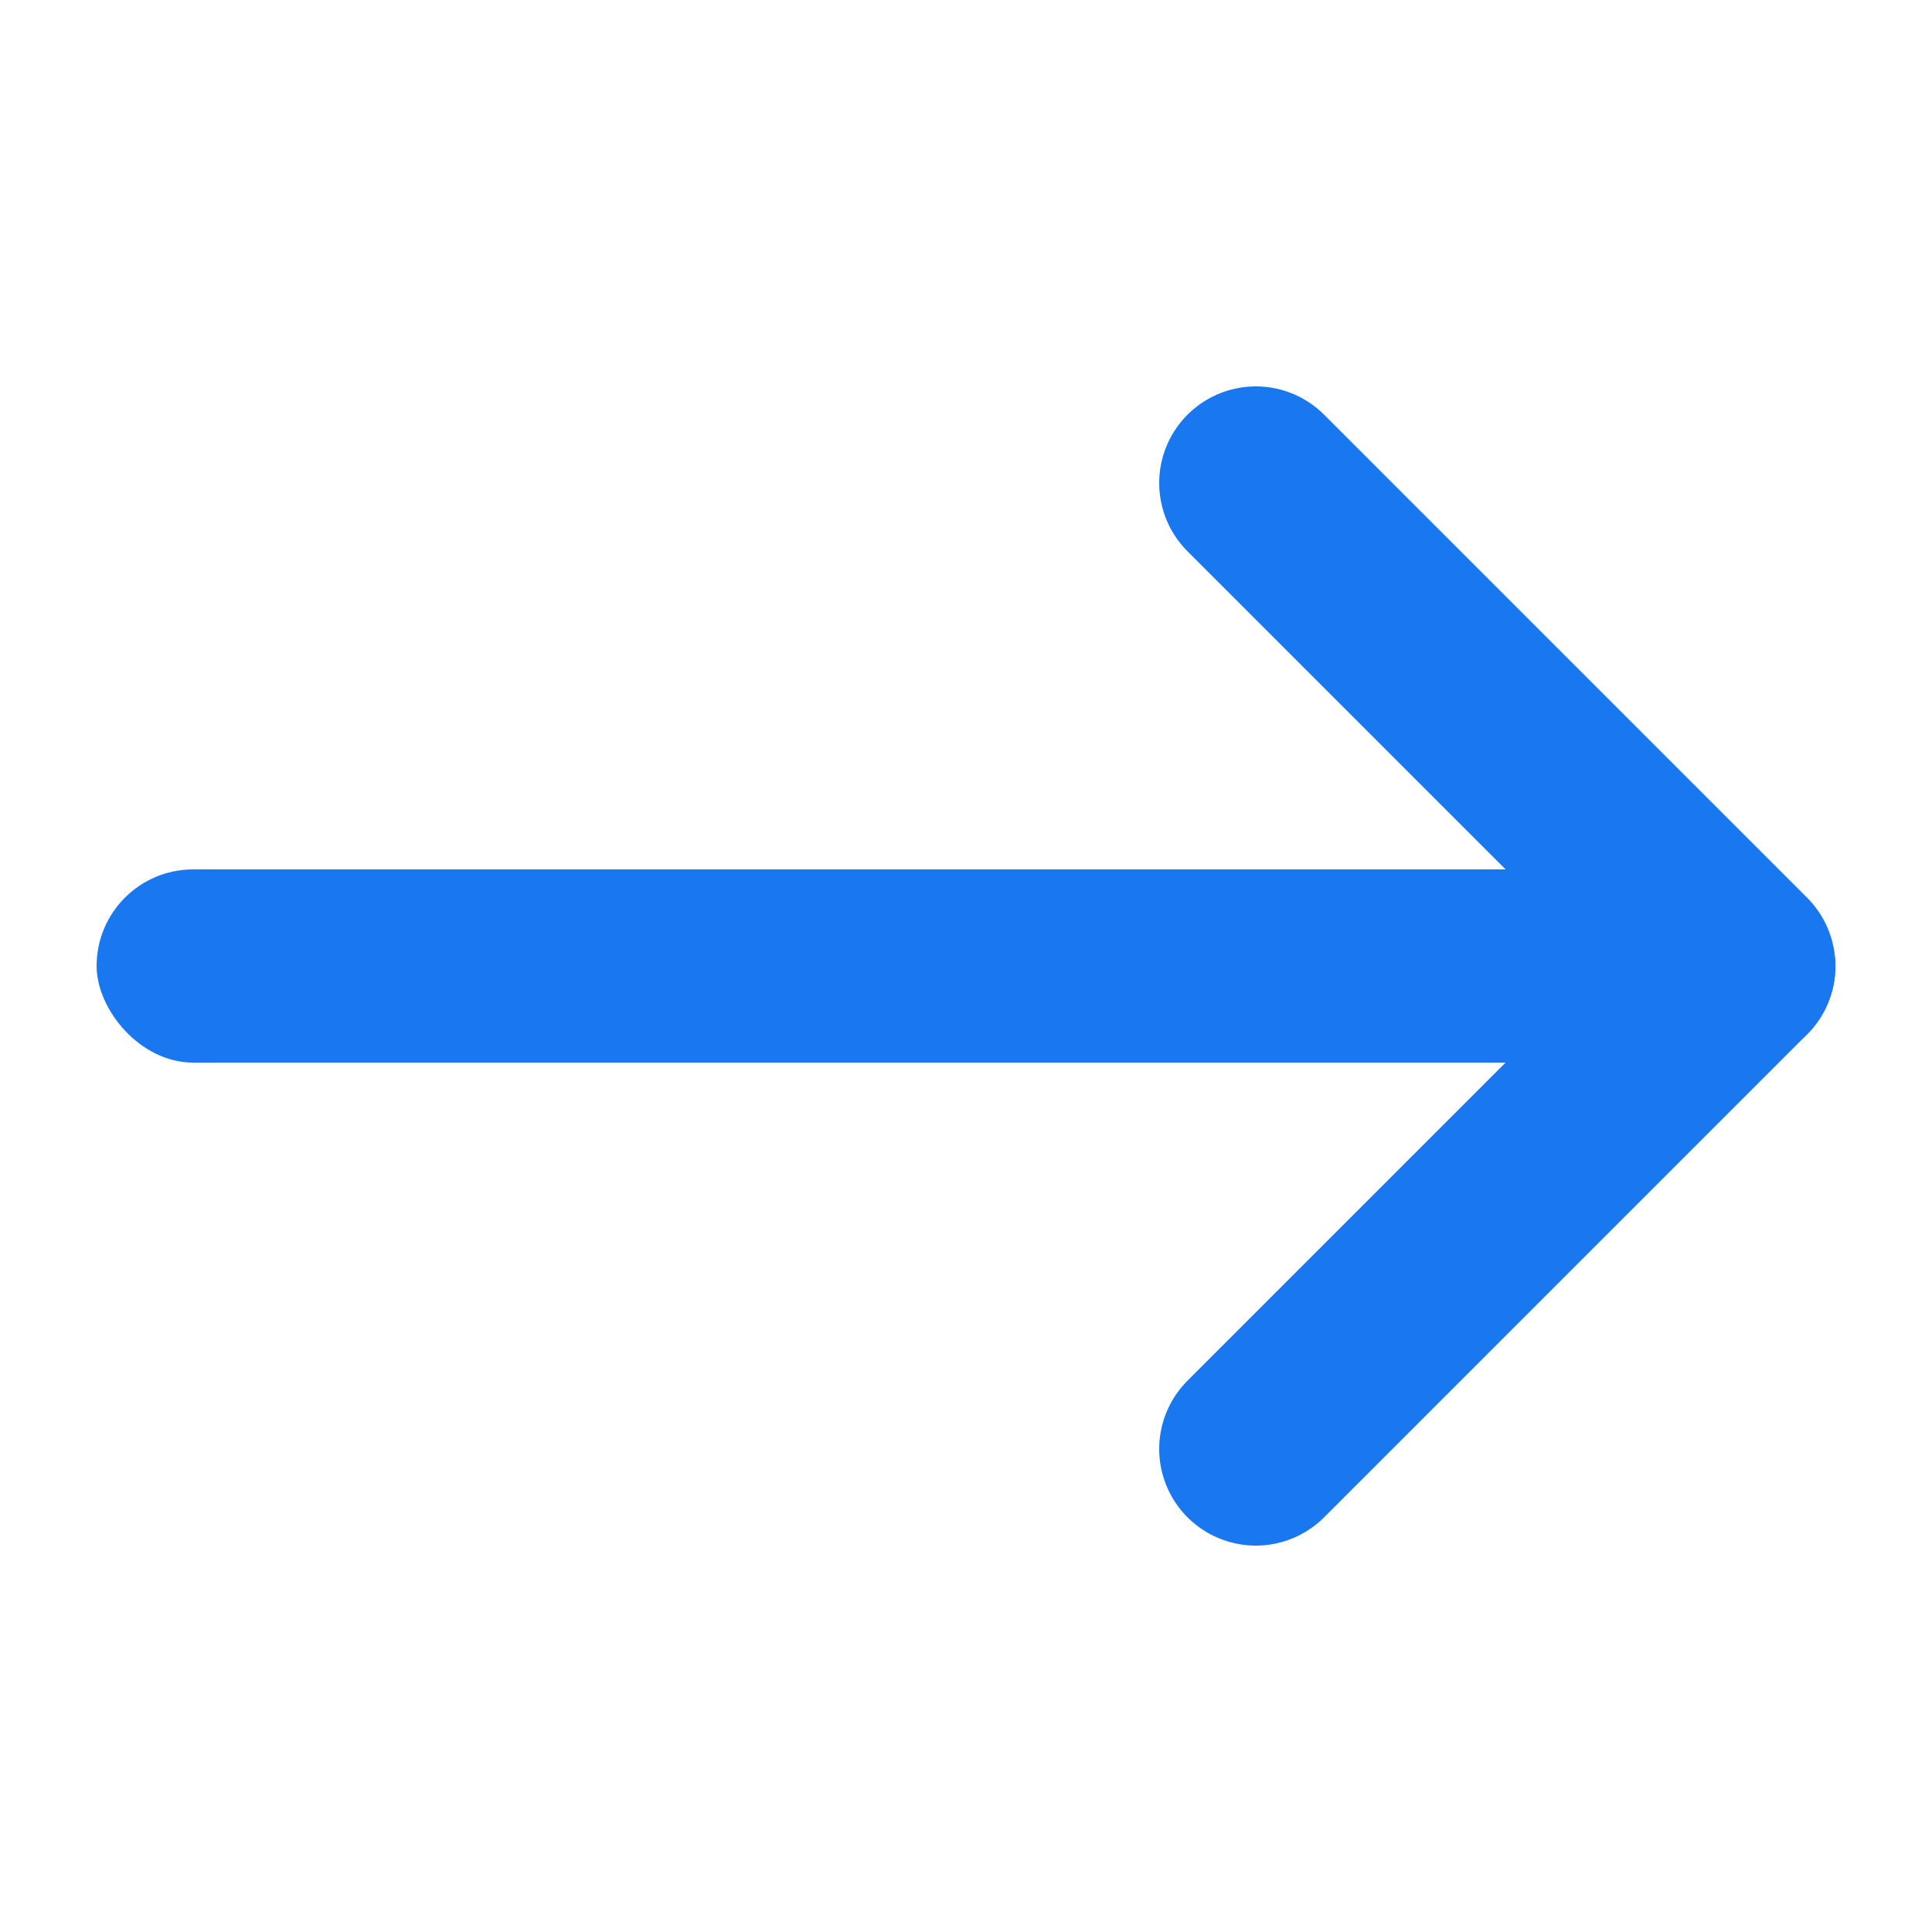
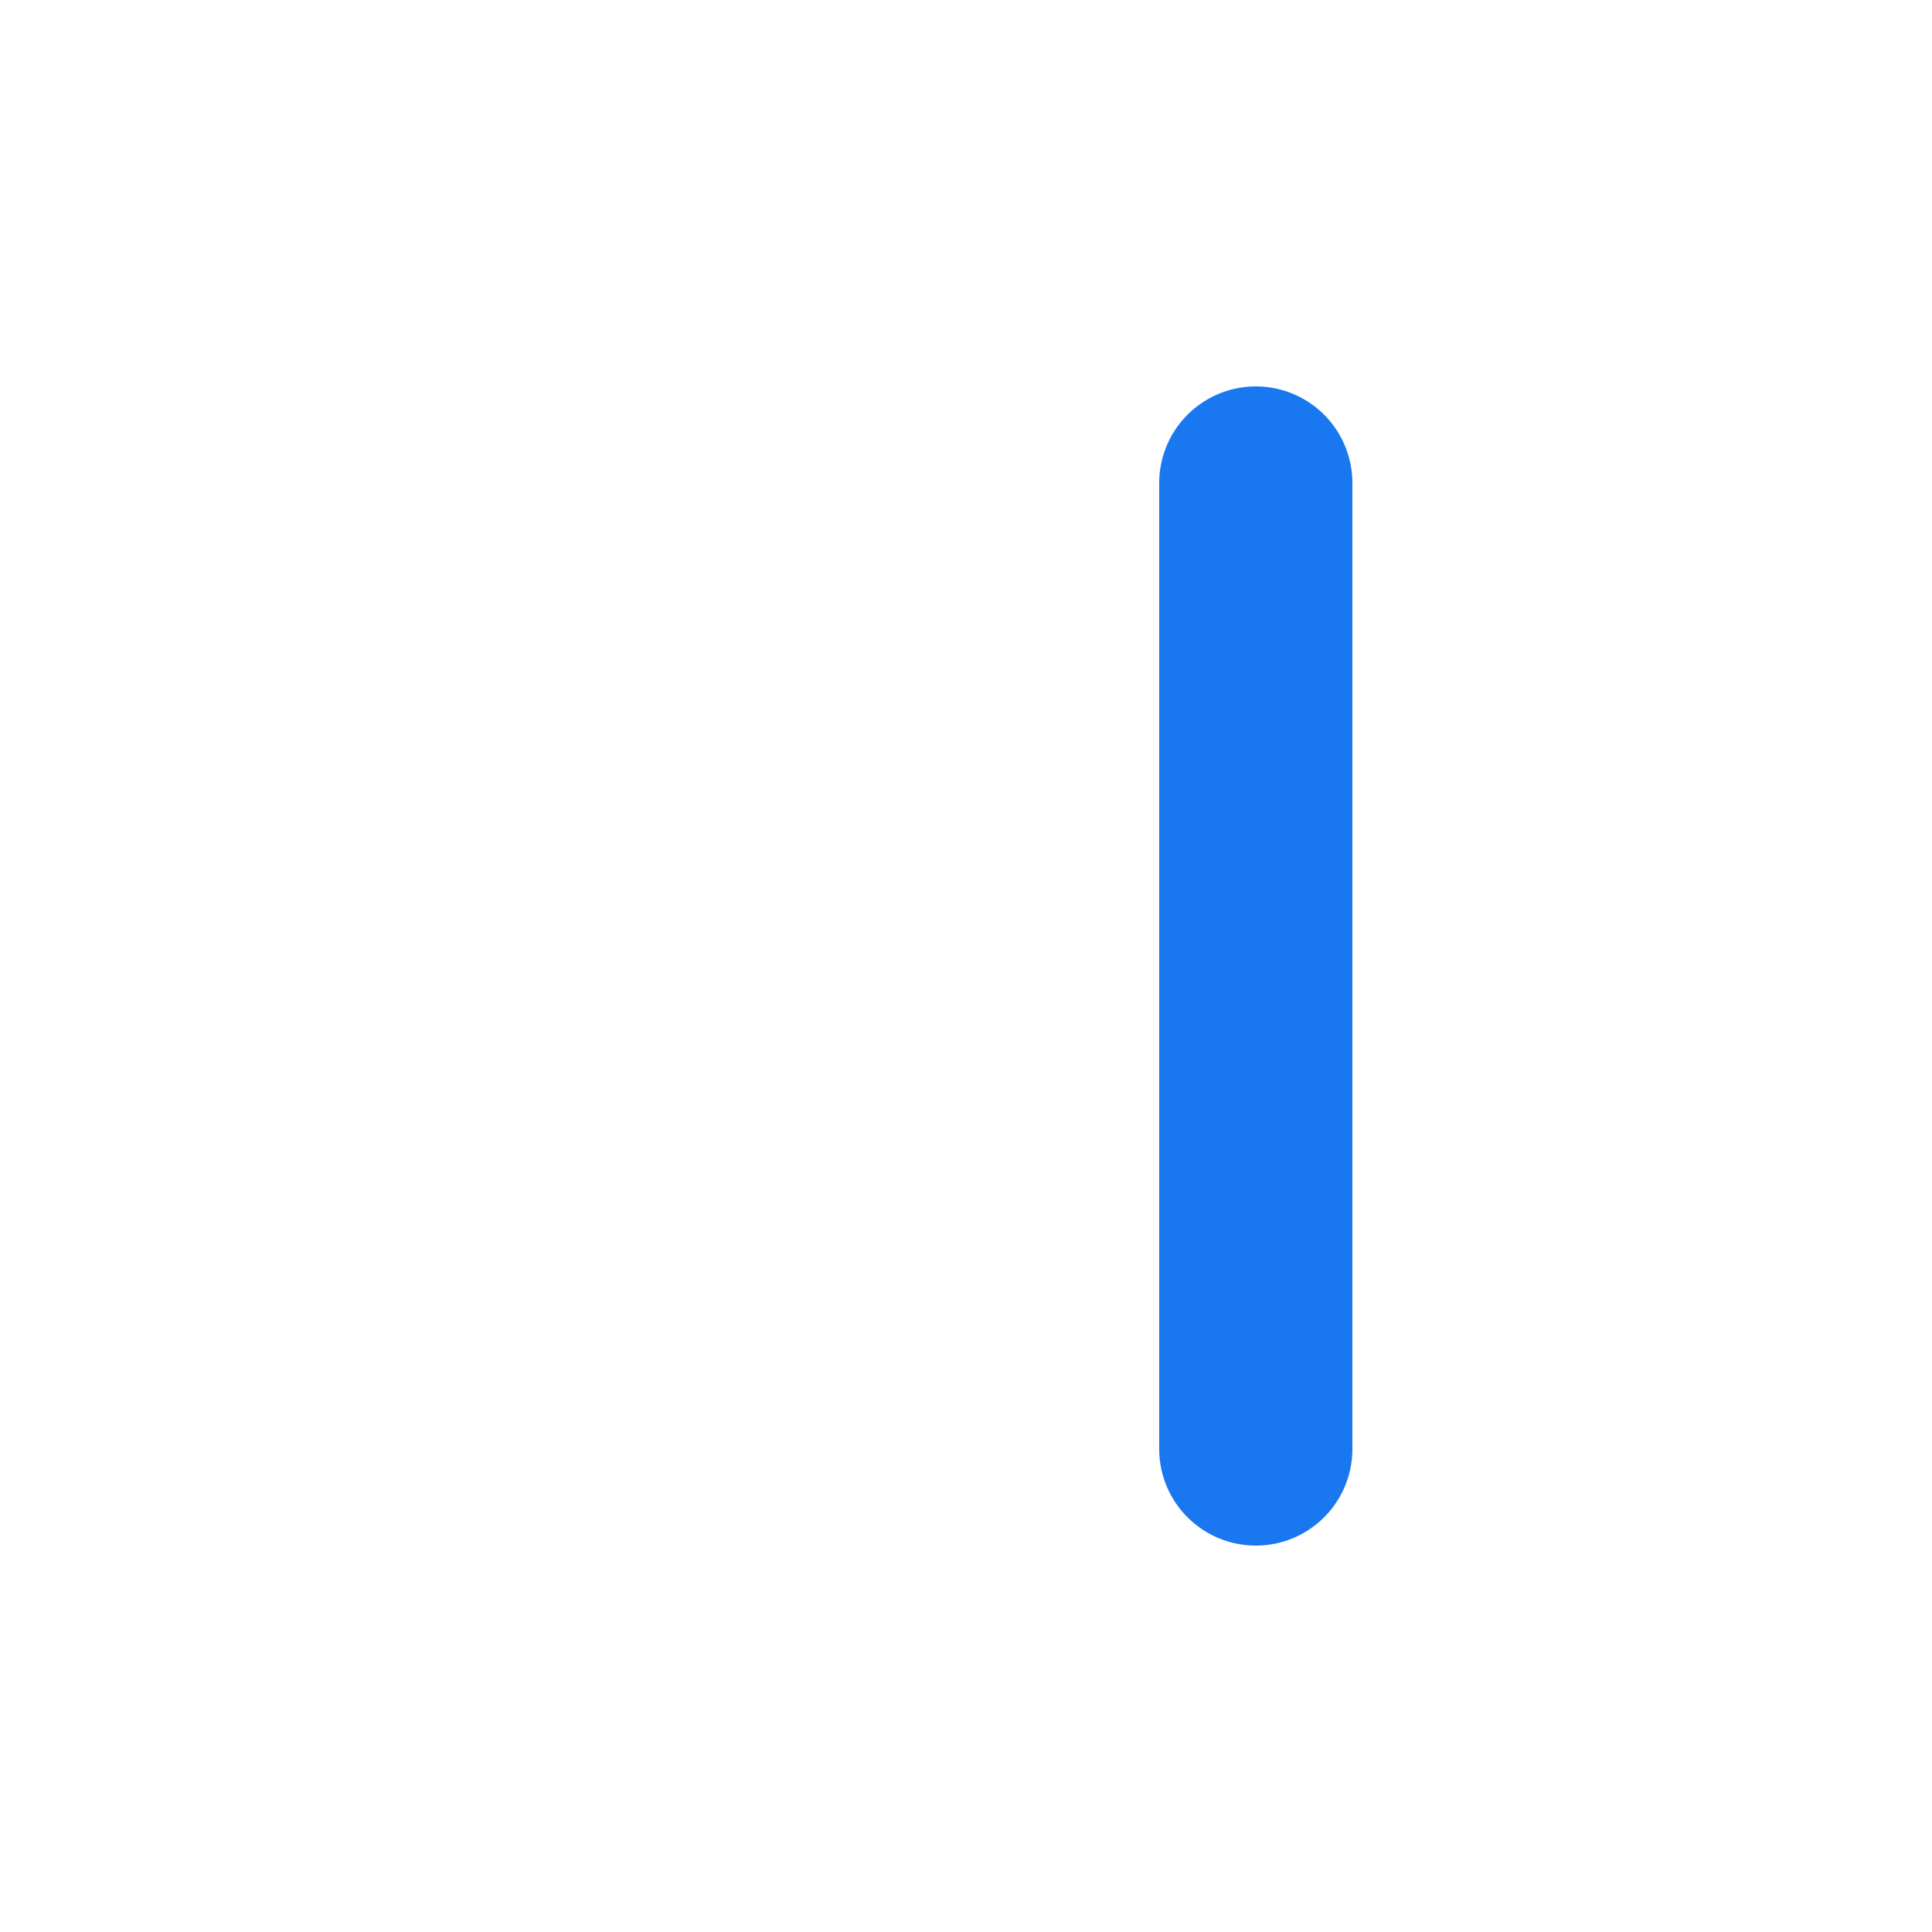
<svg xmlns="http://www.w3.org/2000/svg" width="20" height="20" viewBox="0 0 20 20" fill="none">
-   <rect x="1" y="9" width="18" height="2" rx="1" fill="#1978F0" />
-   <path d="M13 5L18 10L13 15" stroke="#1978F0" stroke-width="2" stroke-linecap="round" stroke-linejoin="round" />
+   <path d="M13 5L13 15" stroke="#1978F0" stroke-width="2" stroke-linecap="round" stroke-linejoin="round" />
</svg>